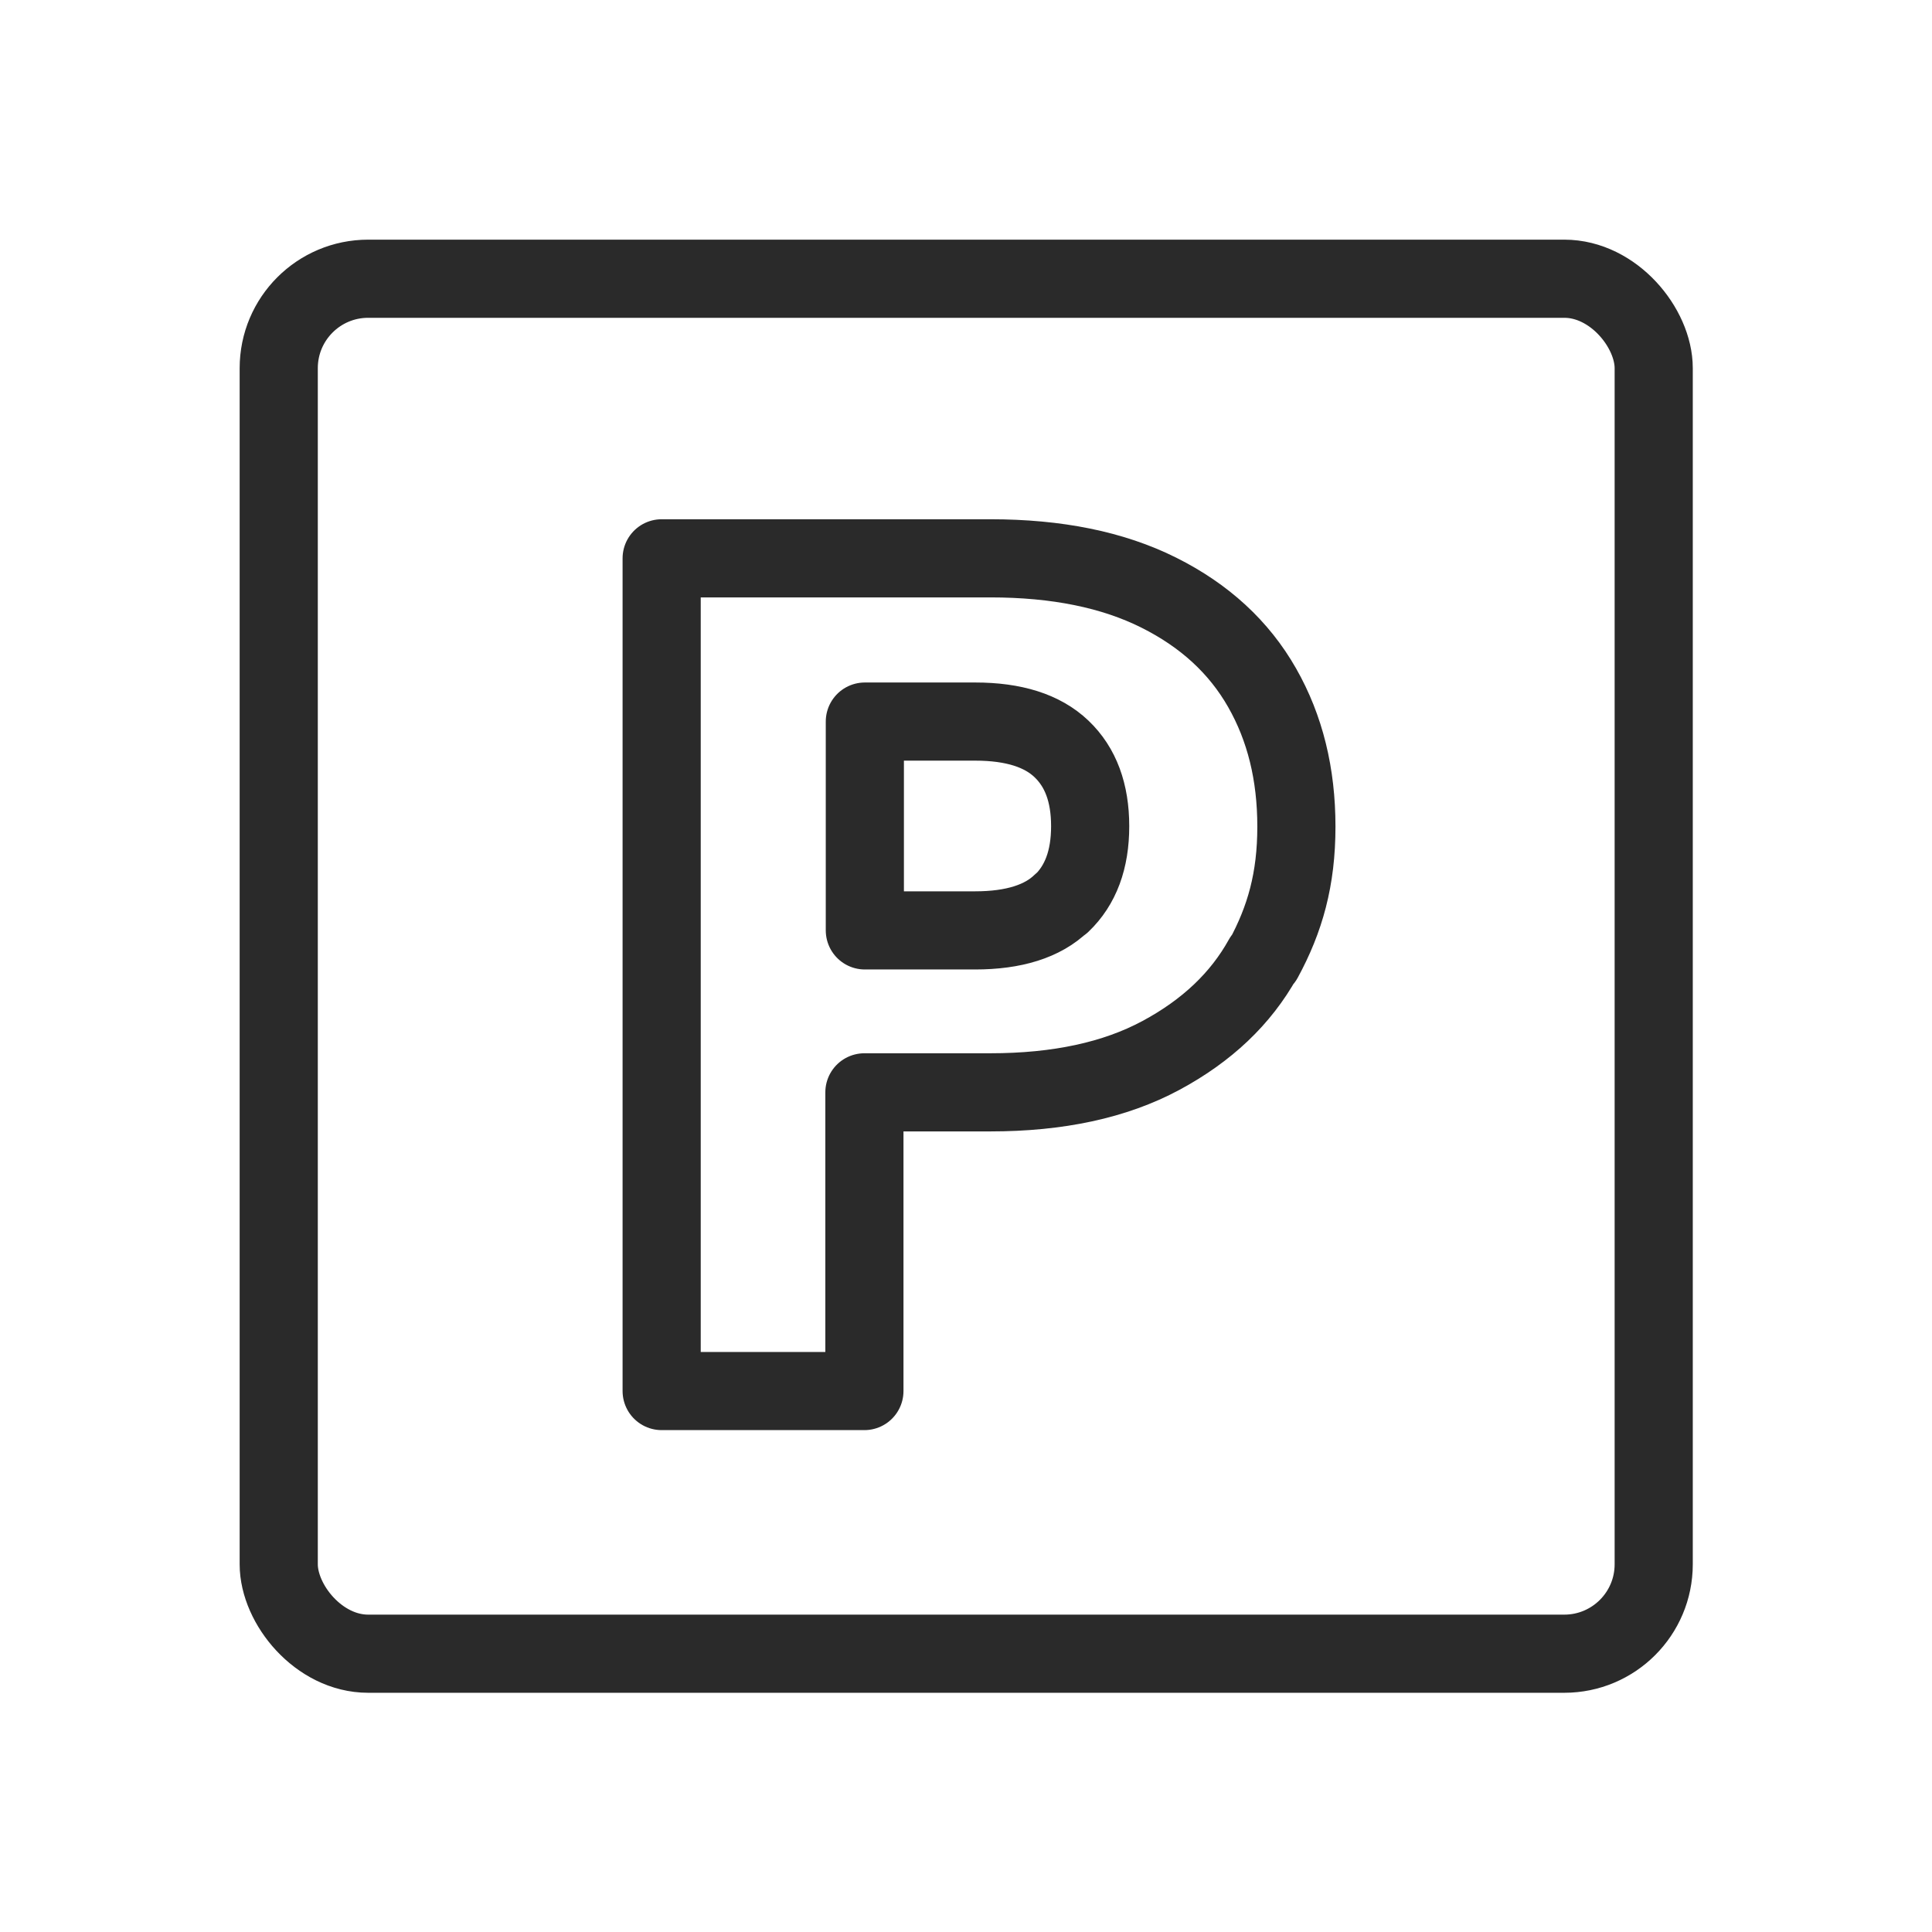
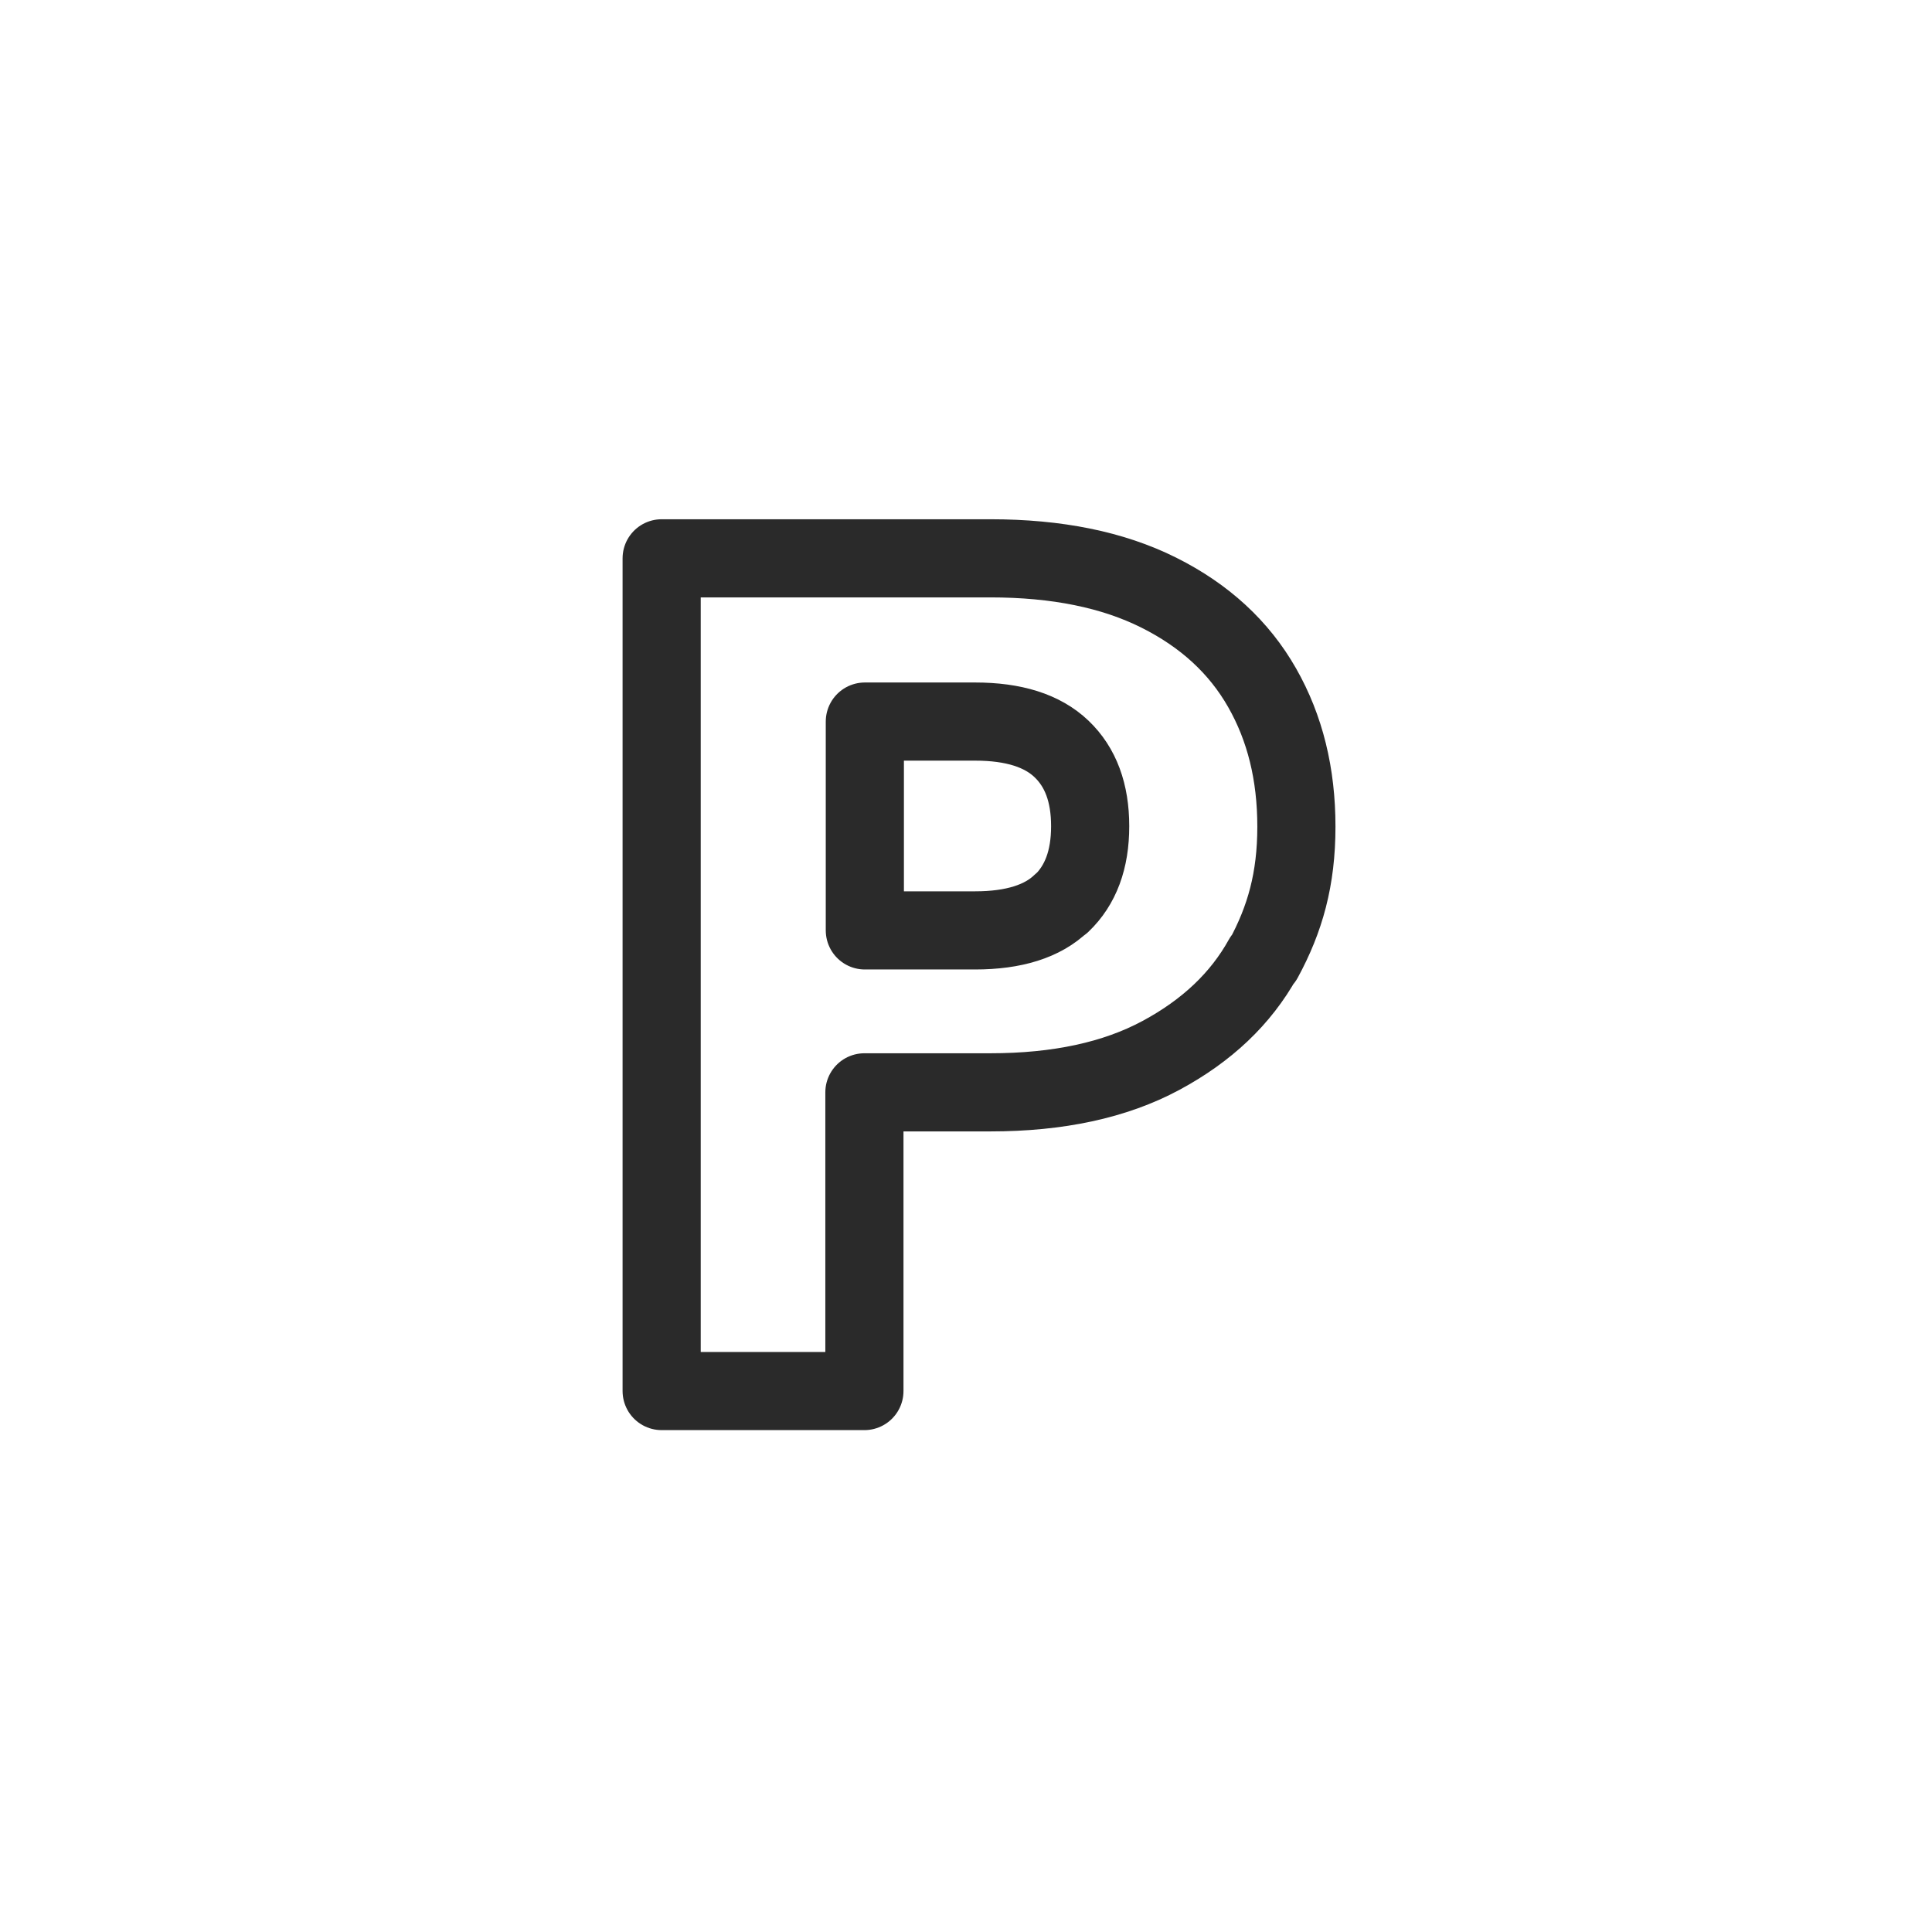
<svg xmlns="http://www.w3.org/2000/svg" id="Layer_1" version="1.1" viewBox="0 0 445 445">
  <defs>
    <style>
      .st0 {
        fill: none;
        stroke: #2a2a2a;
        stroke-linecap: round;
        stroke-linejoin: round;
        stroke-width: 18px;
      }
    </style>
  </defs>
-   <rect class="st0" x="64.2" y="64.2" width="316.7" height="316.7" rx="20.6" ry="20.6" />
  <path class="st0" d="M290.9,220.8c-5.1,9.2-12.9,16.6-23.5,22.3s-23.7,8.5-39.3,8.5h-29v68.8h-46.7v-191.8h75.7c15.3,0,28.2,2.6,38.8,7.9,10.6,5.3,18.5,12.6,23.8,21.9,5.3,9.3,7.9,19.9,7.9,32s-2.6,21.3-7.6,30.5h0ZM244.5,208.1c4.4-4.2,6.6-10.1,6.6-17.8s-2.2-13.6-6.6-17.8c-4.4-4.2-11-6.3-19.9-6.3h-25.4v48.1h25.4c8.9,0,15.6-2.1,19.9-6.3h0Z" />
</svg>